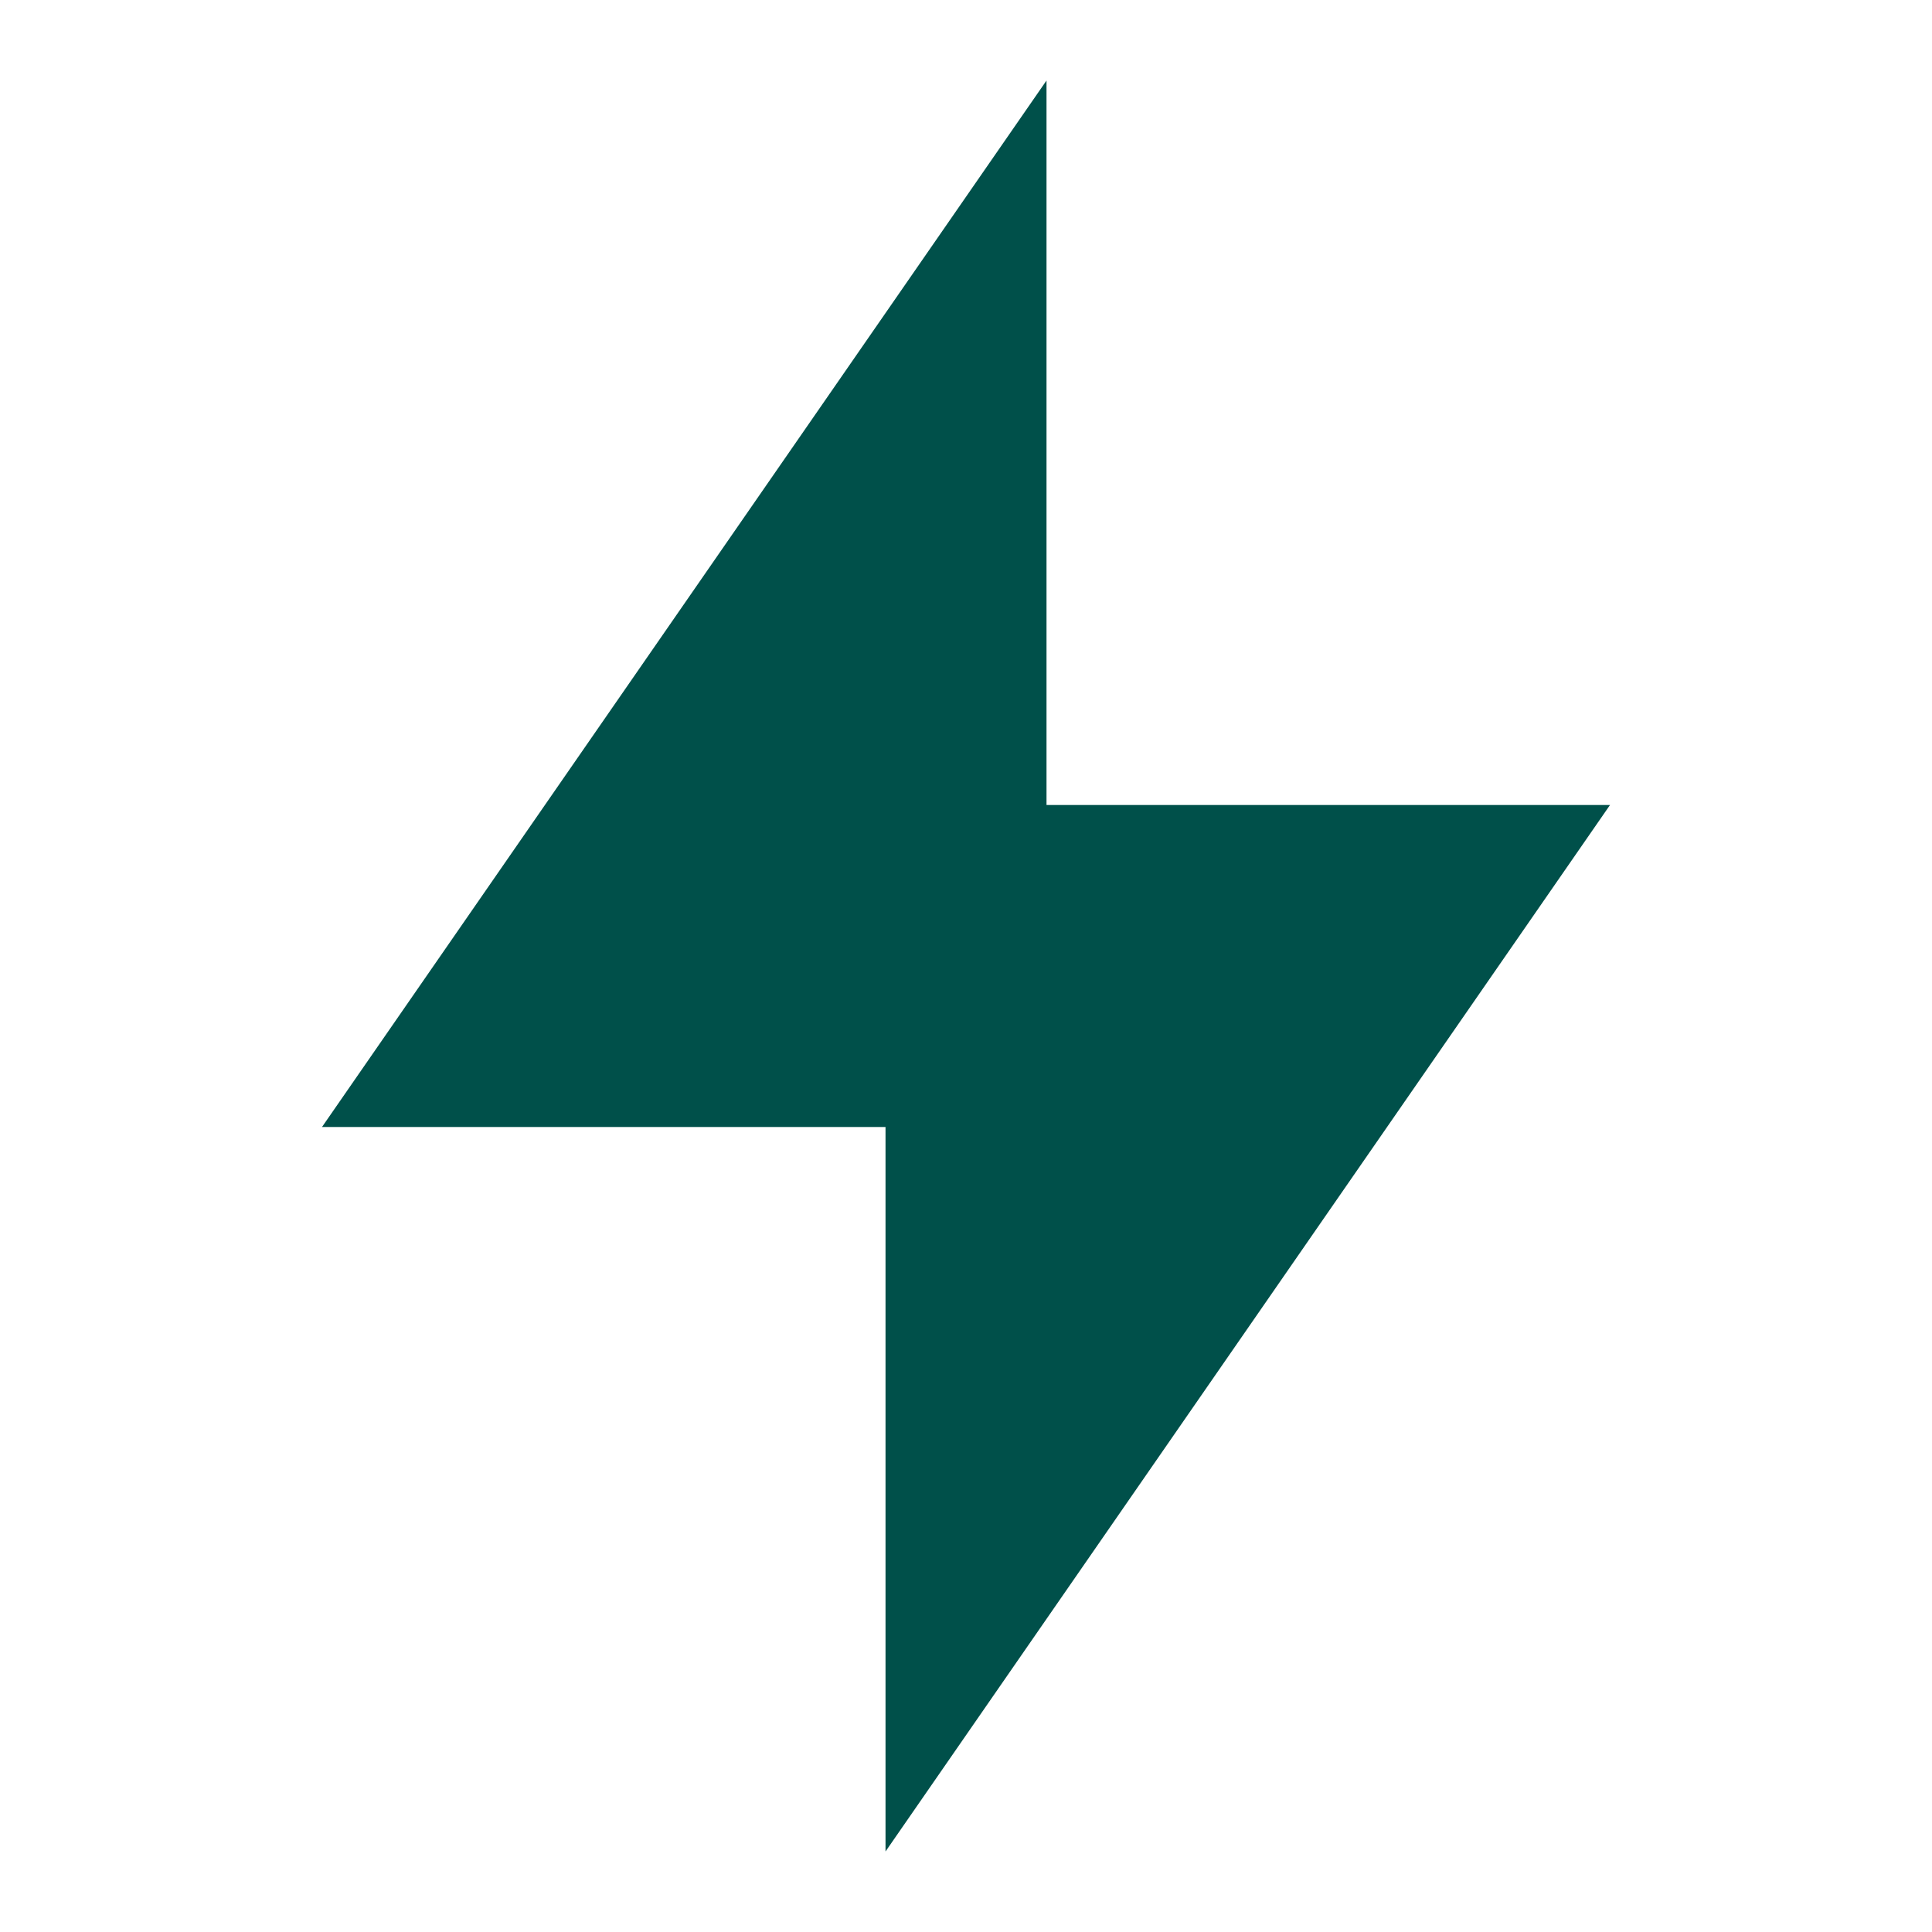
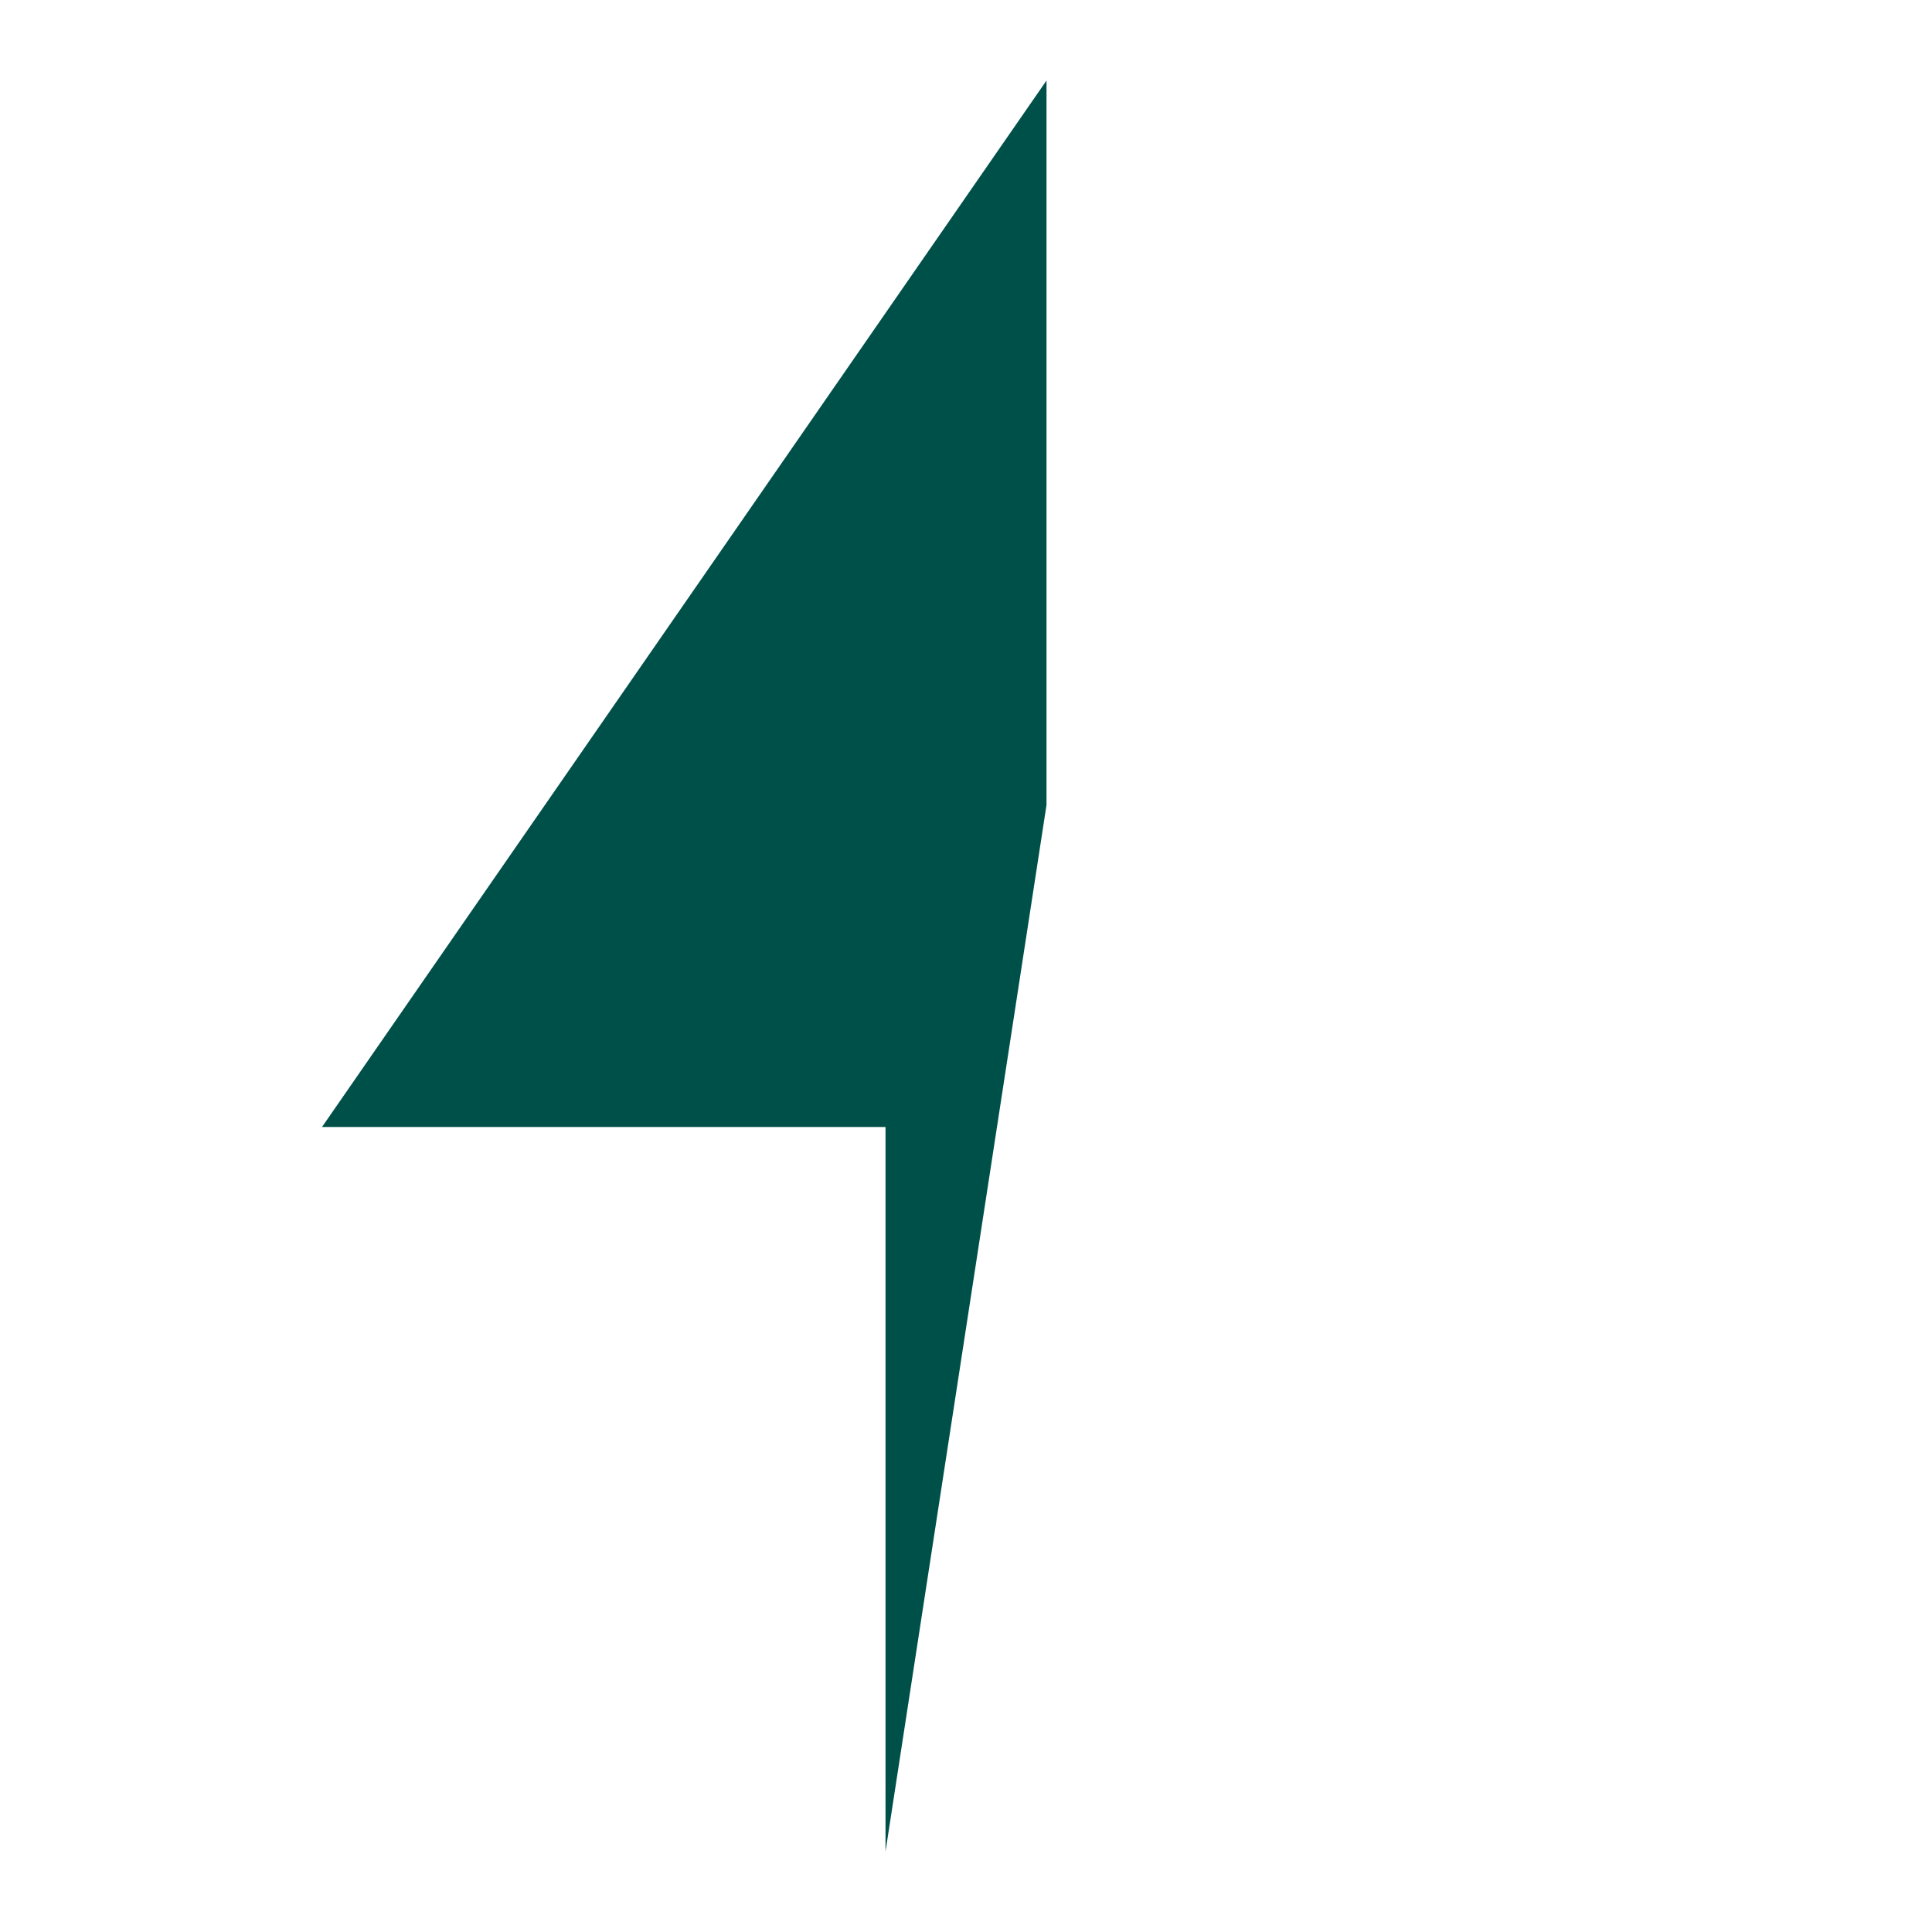
<svg xmlns="http://www.w3.org/2000/svg" width="64" height="64" viewBox="0 0 64 64" fill="none">
-   <path d="M34.667 26.666H53.334L29.334 61.333V37.333H10.667L34.667 2.667V26.666Z" fill="#00504A" />
+   <path d="M34.667 26.666L29.334 61.333V37.333H10.667L34.667 2.667V26.666Z" fill="#00504A" />
</svg>